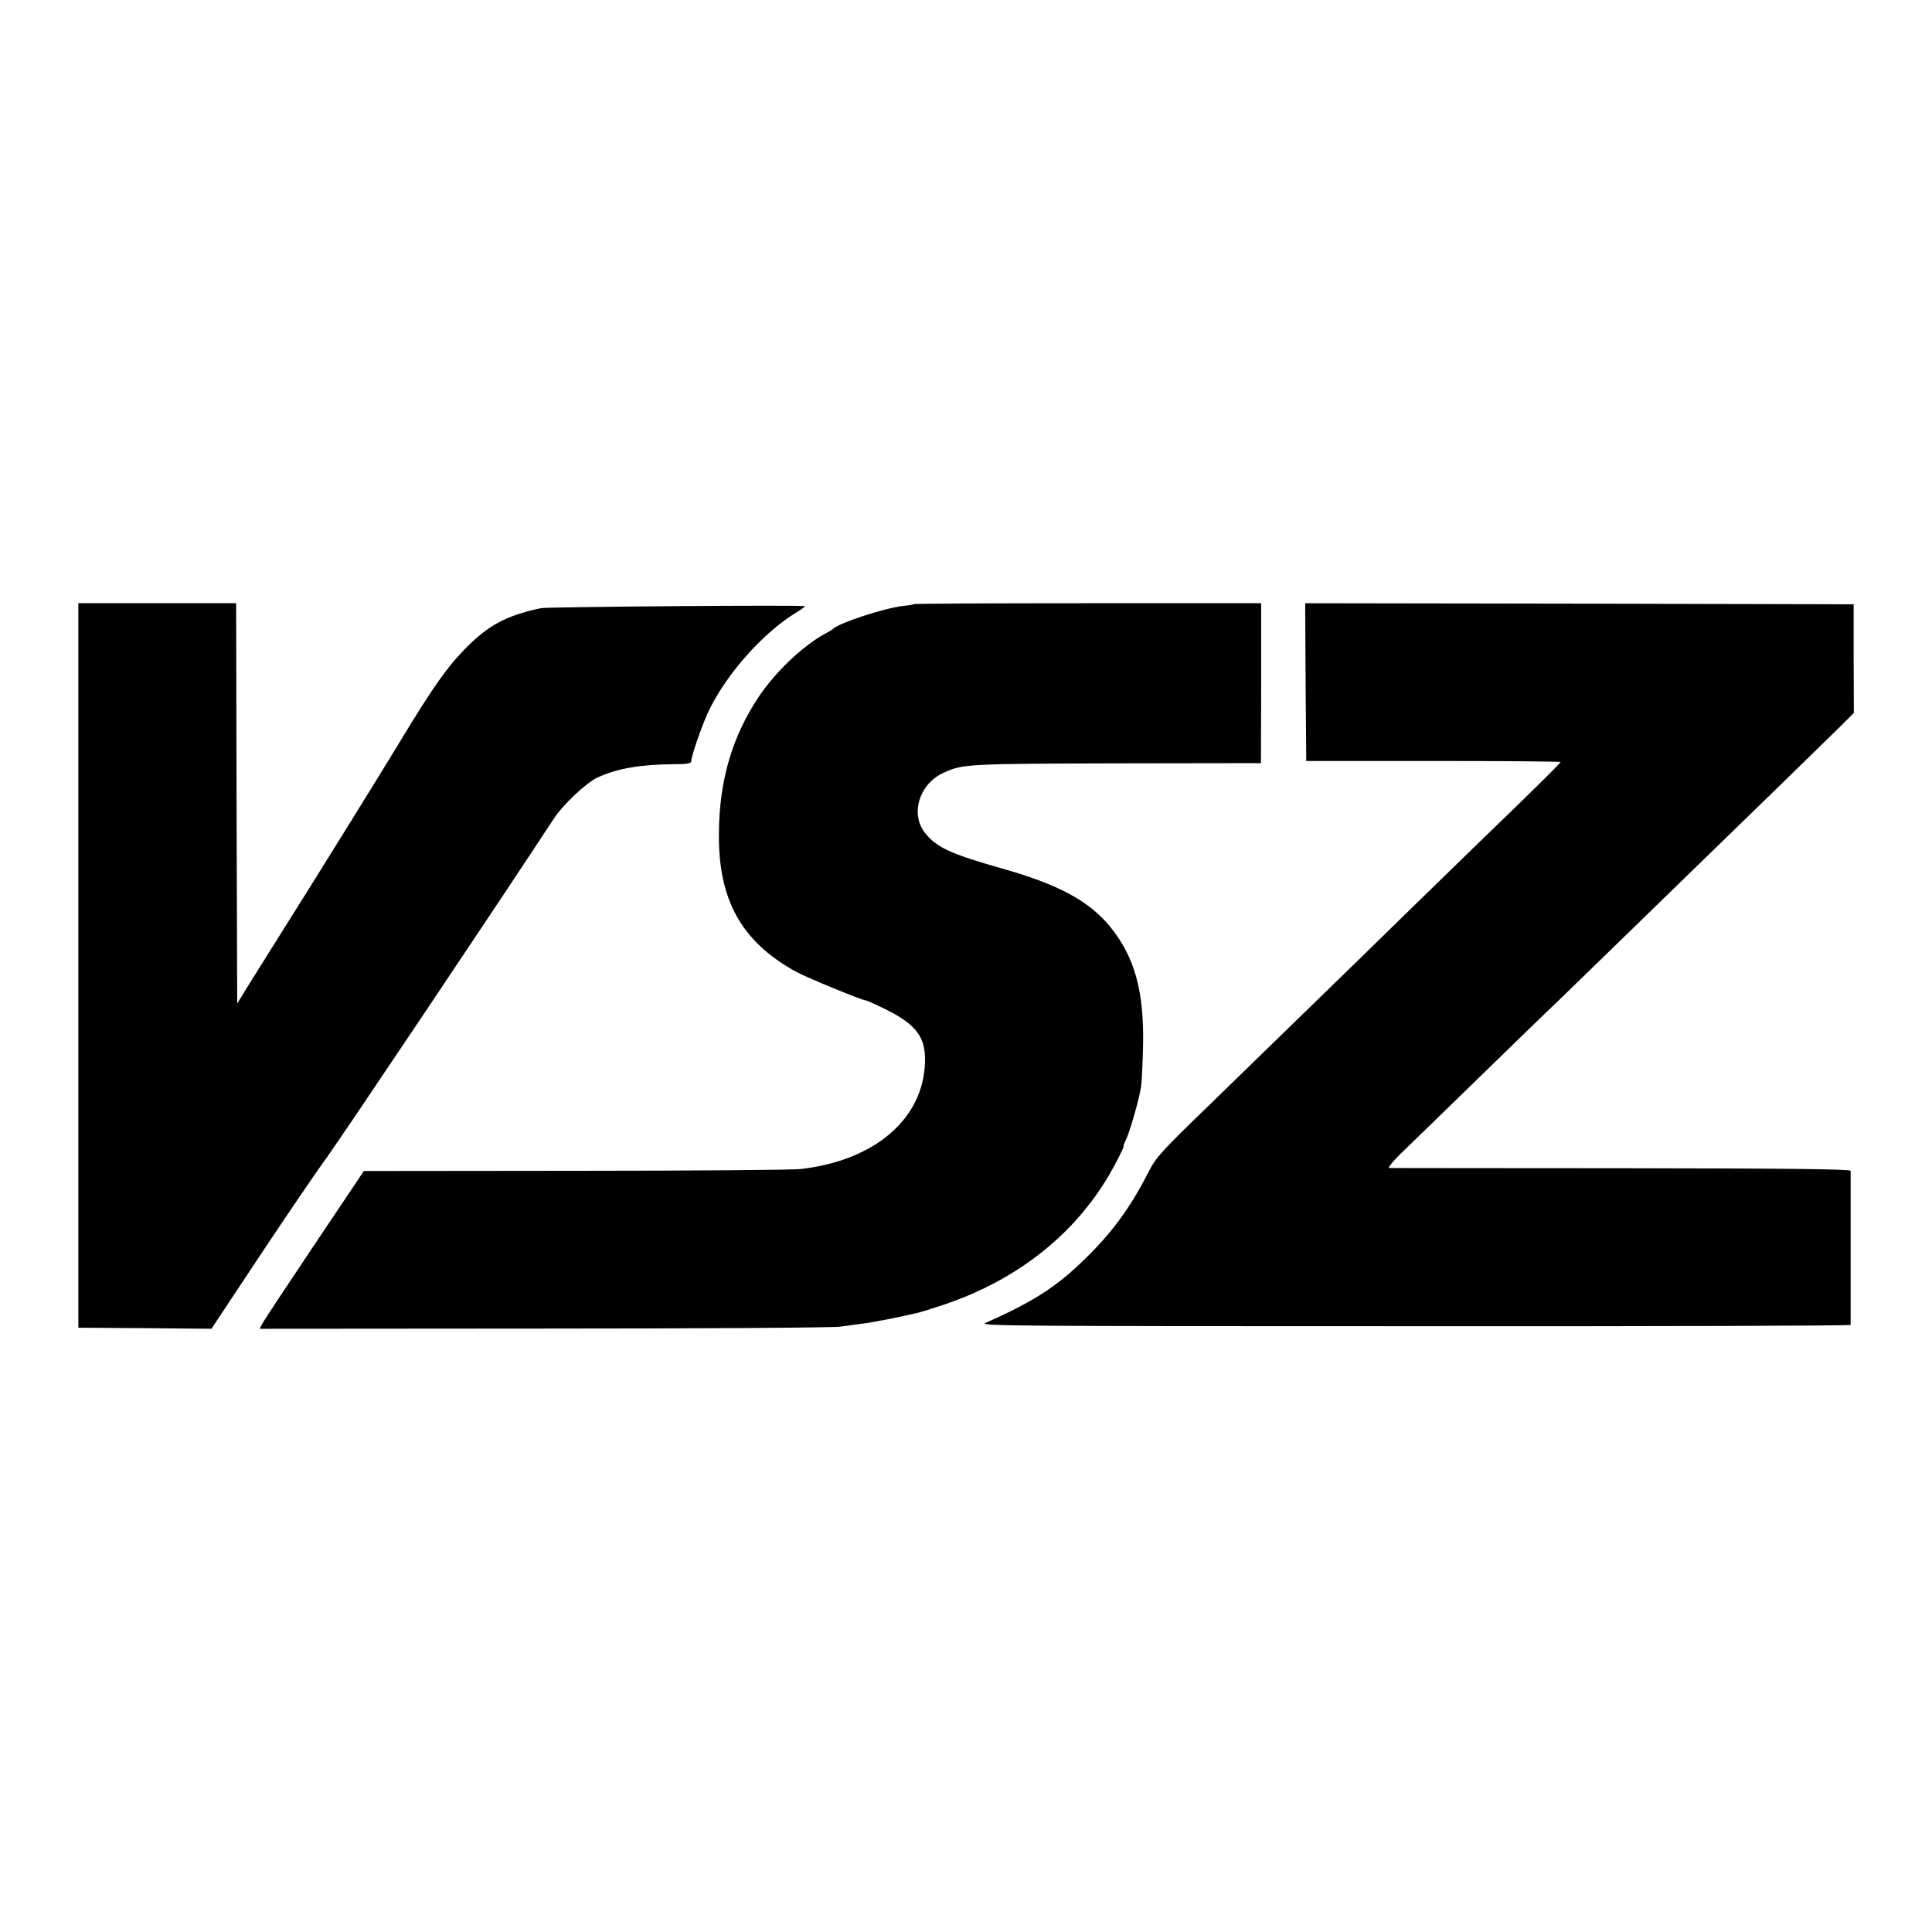
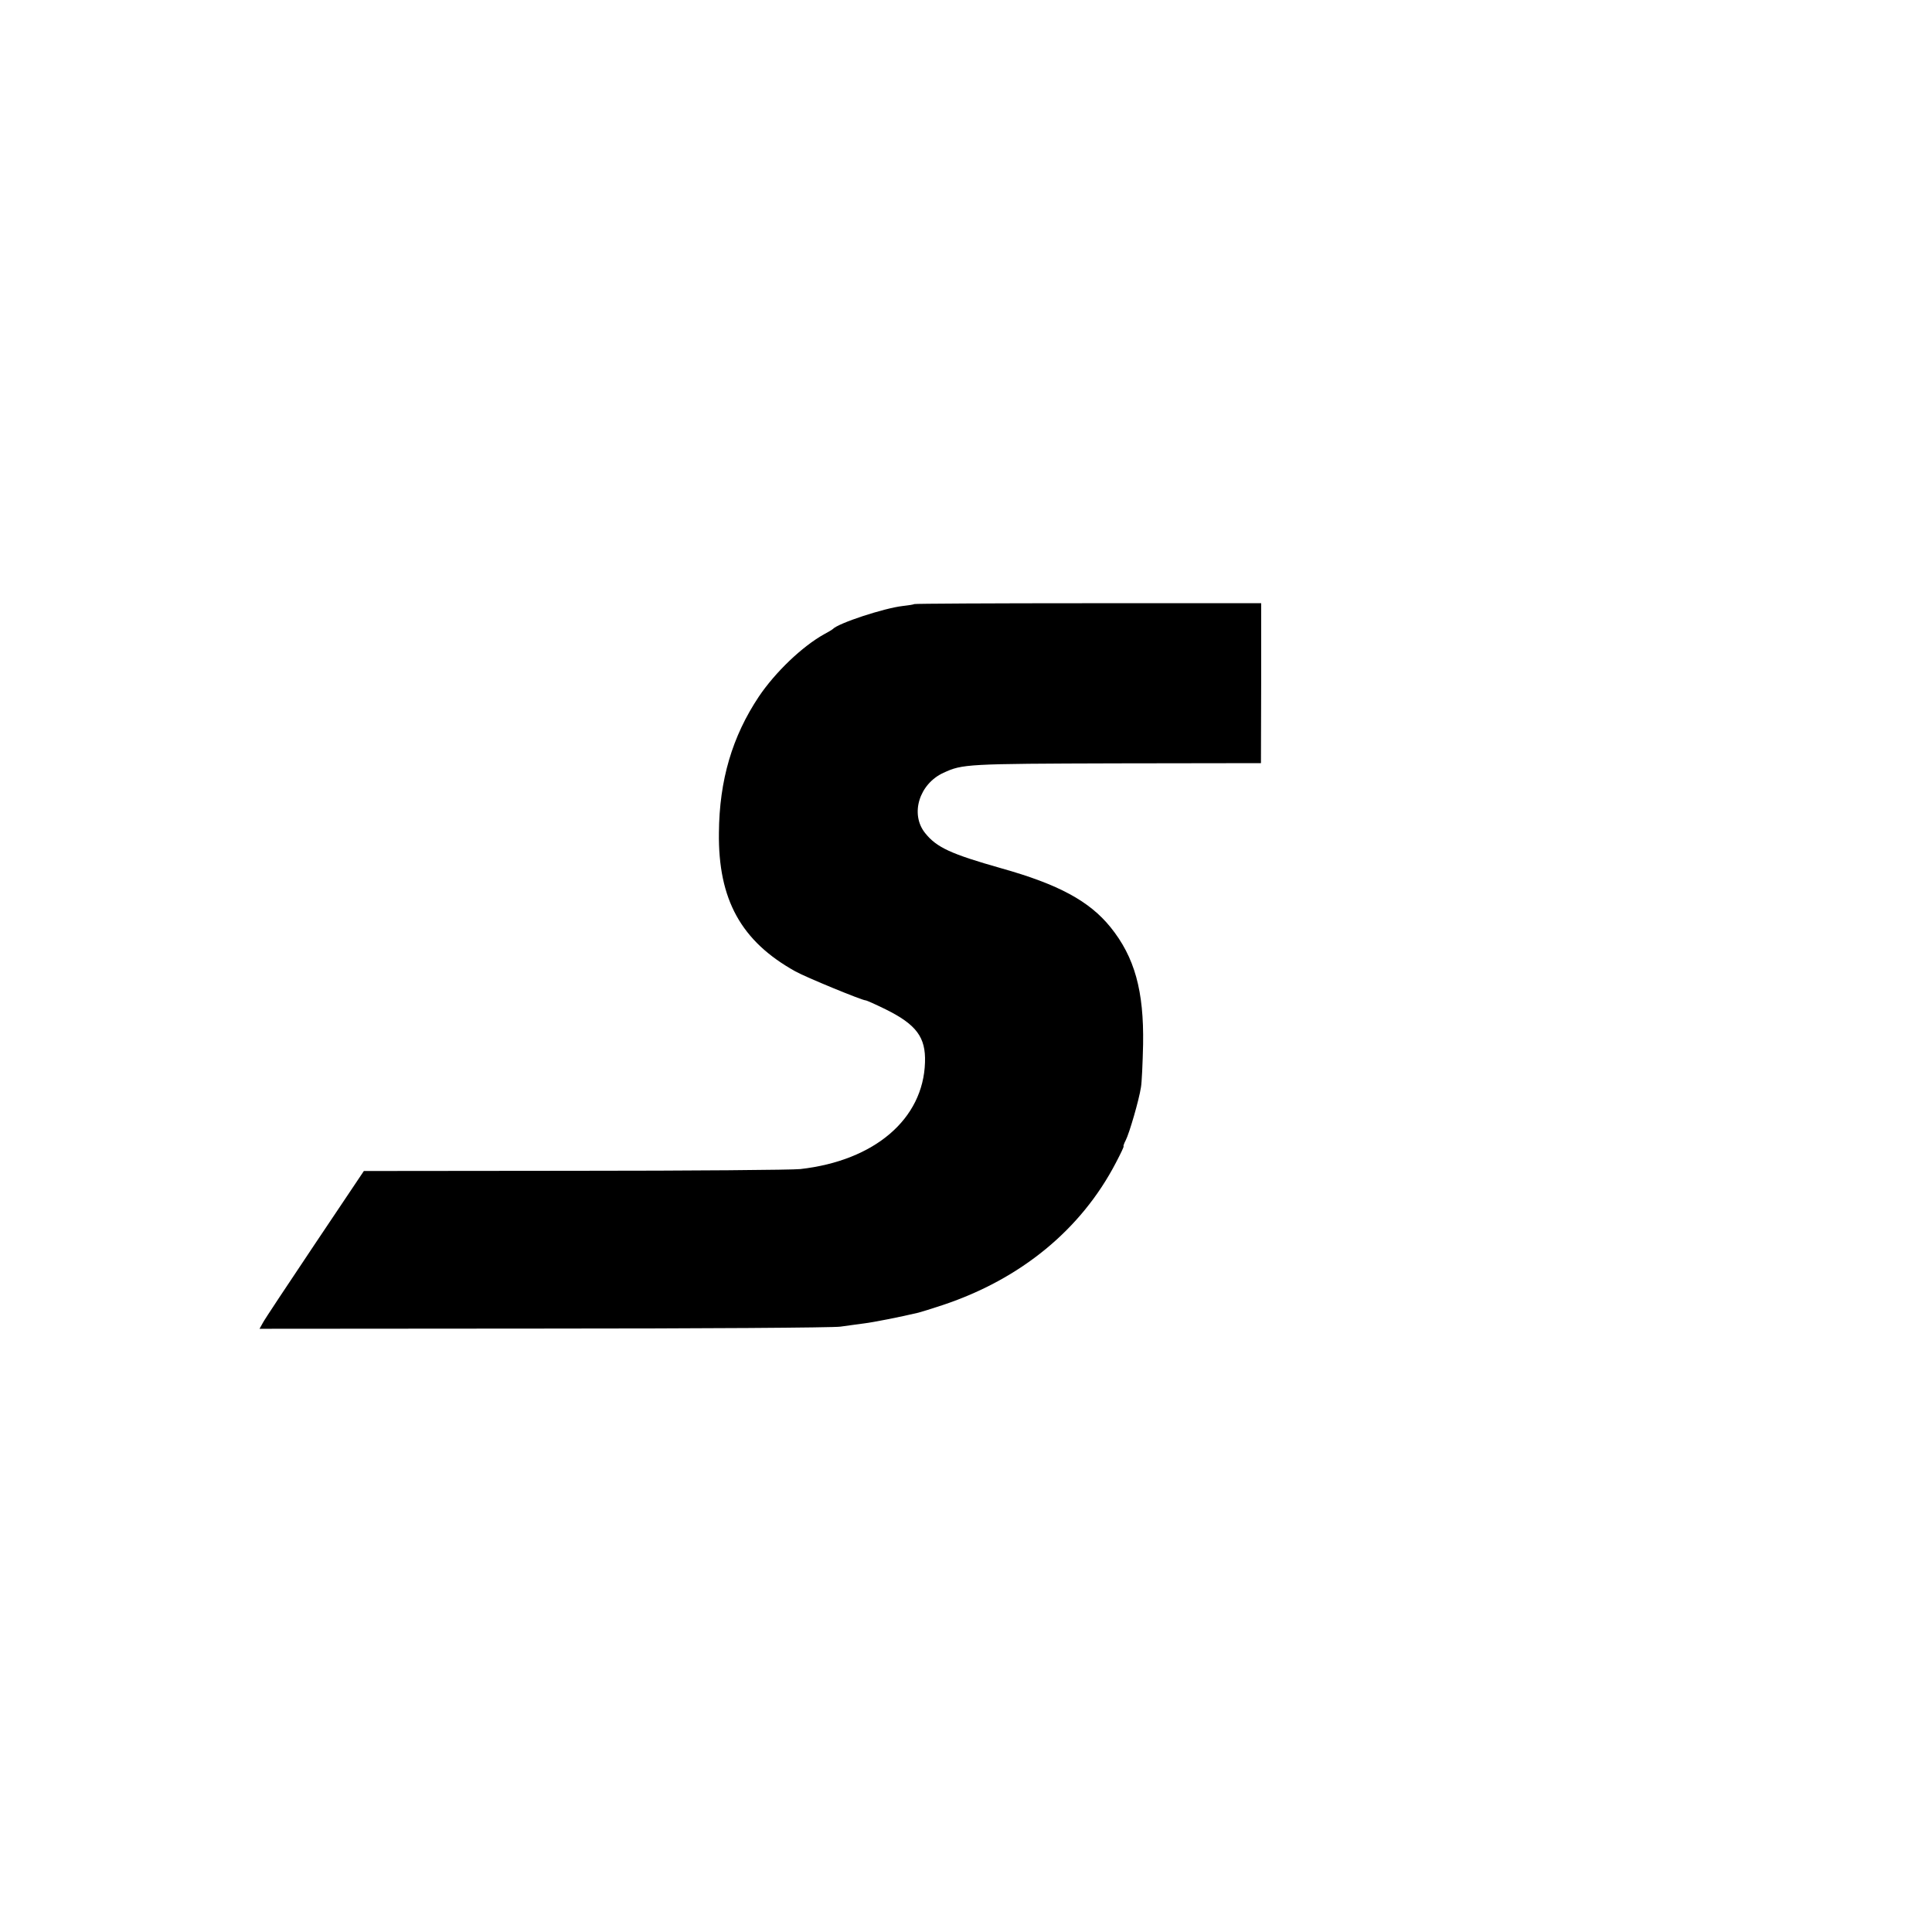
<svg xmlns="http://www.w3.org/2000/svg" version="1.0" width="900pt" height="900pt" viewBox="0 0 900 900" preserveAspectRatio="xMidYMid meet">
  <g transform="translate(0,900) scale(0.1,-0.1)" fill="#000000" stroke="none">
-     <path d="M365 4503 l0 -1688 310 -2 310 -3 220 332 c121 182 264 393 318 467 74 102 847 1256 1056 1576 42 65 152 169 204 193 91 42 200 61 355 62 63 0 82 3 82 14 0 23 49 164 79 229 82 174 256 371 414 466 20 12 37 25 37 27 0 7 -1198 -3 -1230 -9 -159 -34 -241 -77 -346 -182 -89 -89 -157 -185 -314 -445 -111 -183 -398 -645 -565 -910 -54 -85 -118 -189 -144 -230 l-46 -75 -3 933 -2 932 -368 0 -367 0 0 -1687z" />
    <path d="M4259 6186 c-2 -2 -26 -6 -54 -9 -87 -10 -300 -80 -325 -107 -3 -3 -21 -14 -40 -24 -103 -57 -229 -178 -305 -291 -124 -186 -184 -389 -186 -634 -4 -312 104 -506 356 -646 48 -27 311 -135 327 -135 5 0 47 -19 94 -42 143 -71 187 -130 183 -247 -8 -264 -235 -458 -581 -497 -35 -4 -506 -8 -1048 -8 l-985 -1 -228 -340 c-125 -187 -235 -352 -243 -368 l-15 -27 1323 1 c728 0 1350 4 1383 9 33 5 83 11 110 15 42 5 169 30 253 50 12 3 64 19 115 36 362 121 643 351 805 662 22 42 39 77 36 77 -2 0 2 13 10 28 17 33 62 188 71 247 4 22 8 112 10 200 4 249 -39 406 -152 546 -98 121 -241 199 -508 274 -236 67 -302 97 -356 165 -70 88 -27 228 86 280 89 41 107 42 805 44 l674 1 1 372 0 373 -806 0 c-443 0 -808 -2 -810 -4z" />
-     <path d="M6082 5823 l3 -368 593 0 c325 0 592 -2 592 -5 0 -3 -89 -92 -197 -197 -109 -105 -259 -251 -335 -325 -75 -73 -259 -252 -408 -398 -150 -146 -314 -305 -365 -355 -50 -49 -201 -196 -334 -325 -223 -216 -246 -241 -282 -312 -75 -148 -157 -264 -269 -377 -145 -147 -253 -219 -490 -324 -32 -14 151 -15 1998 -15 1117 -1 2032 2 2033 6 0 11 0 705 0 718 -1 8 -307 11 -1068 12 -588 0 -1075 1 -1082 1 -8 1 25 40 75 87 49 48 211 205 359 349 149 145 304 296 347 336 42 41 199 193 349 339 340 331 322 313 643 625 147 143 295 288 330 322 l62 62 -1 253 0 253 -1278 3 -1277 2 2 -367z" />
  </g>
</svg>